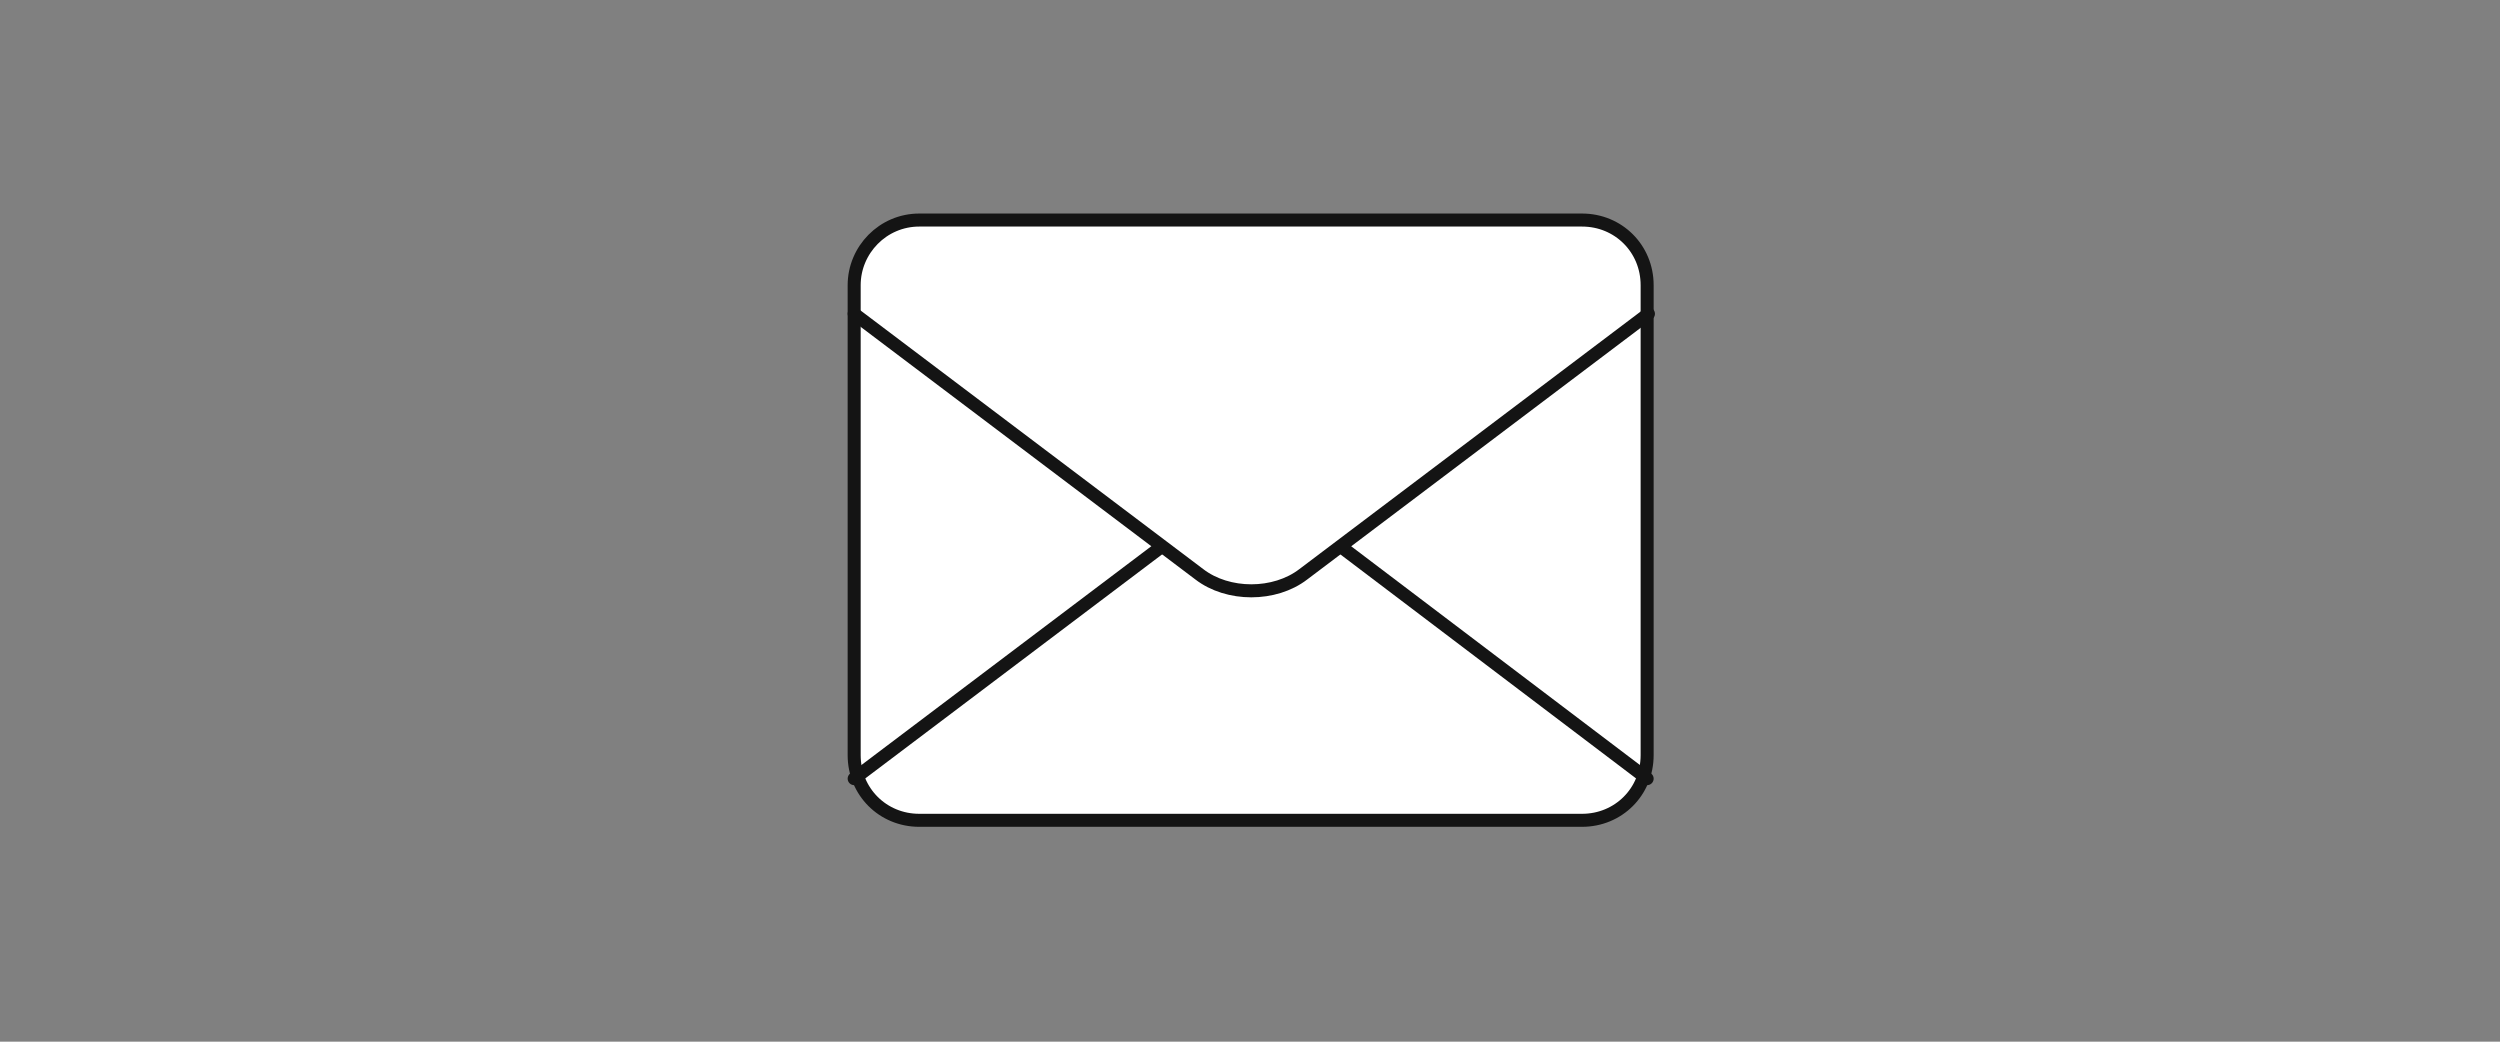
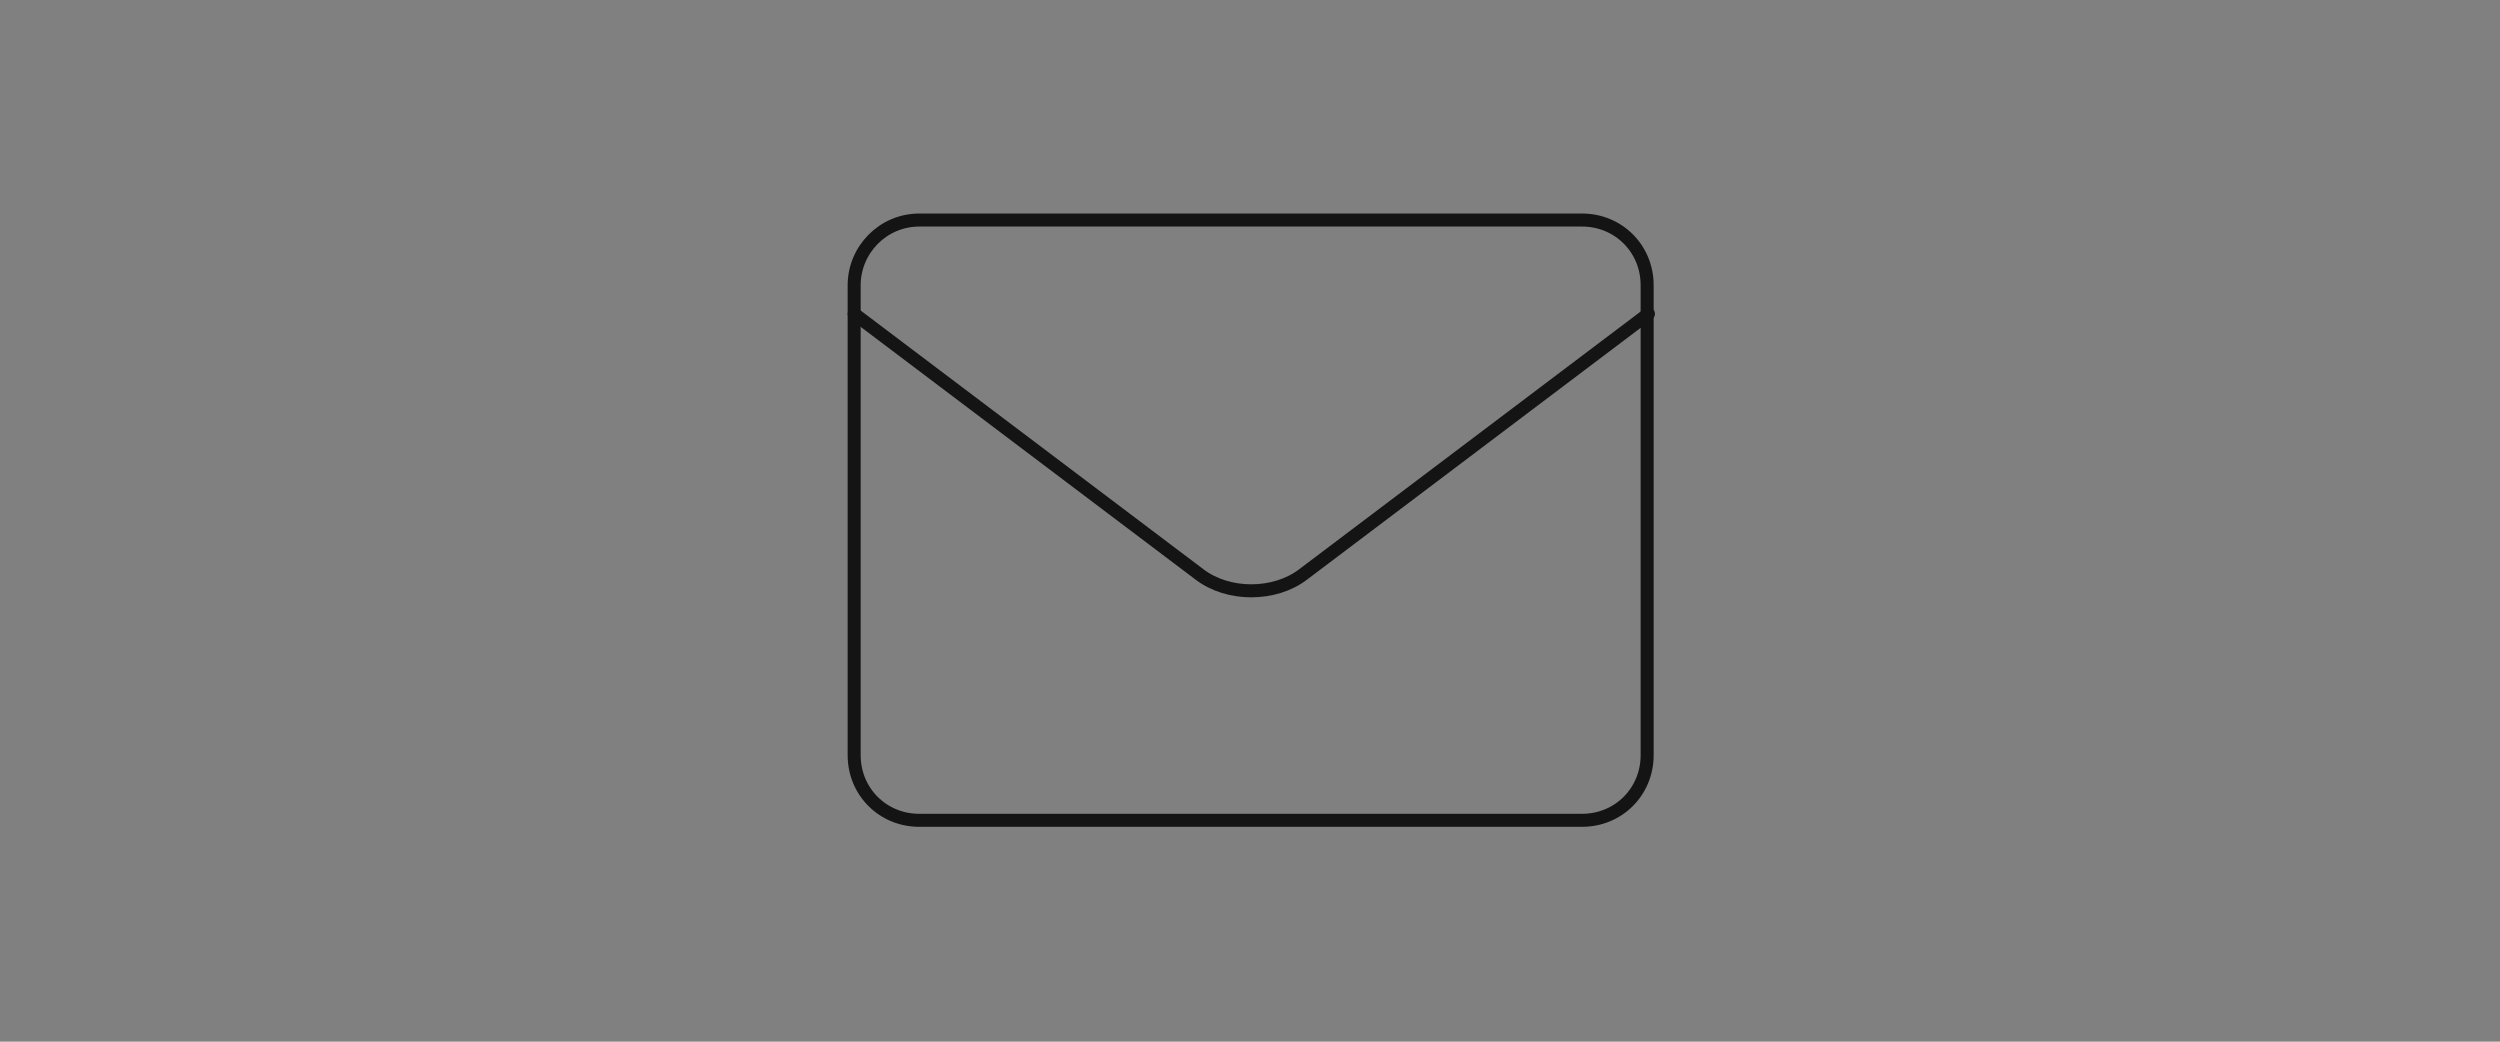
<svg xmlns="http://www.w3.org/2000/svg" enable-background="new 0 0 192 80" viewBox="0 0 192 80">
  <rect x="0" y="0" width="192" height="80" fill="#808080" stroke="none" />
-   <path d="m70.6 16.9h50.9c2.8 0 5 2.2 5 5v36.1c0 2.8-2.2 5-5 5h-50.9c-2.8 0-5-2.2-5-5v-36.1c0-2.7 2.2-5 5-5z" fill="#fff" />
  <path d="m70.6 16.9h50.9c2.8 0 5 2.2 5 5v36.1c0 2.8-2.2 5-5 5h-50.9c-2.8 0-5-2.2-5-5v-36.1c0-2.7 2.2-5 5-5z" fill="none" stroke="#141414" stroke-linecap="round" stroke-linejoin="round" />
-   <path d="m65.6 59.8 26.5-20c2.2-1.7 5.8-1.7 8 0l26.4 20" fill="none" stroke="#141414" stroke-linecap="round" stroke-linejoin="round" />
-   <path d="m65.6 24.1 26.5 20c2.2 1.7 5.8 1.7 8 0l26.5-20" fill="#fff" />
  <path d="m65.6 24.1 26.5 20c2.2 1.7 5.8 1.7 8 0l26.5-20" fill="none" stroke="#141414" stroke-linecap="round" stroke-linejoin="round" />
</svg>